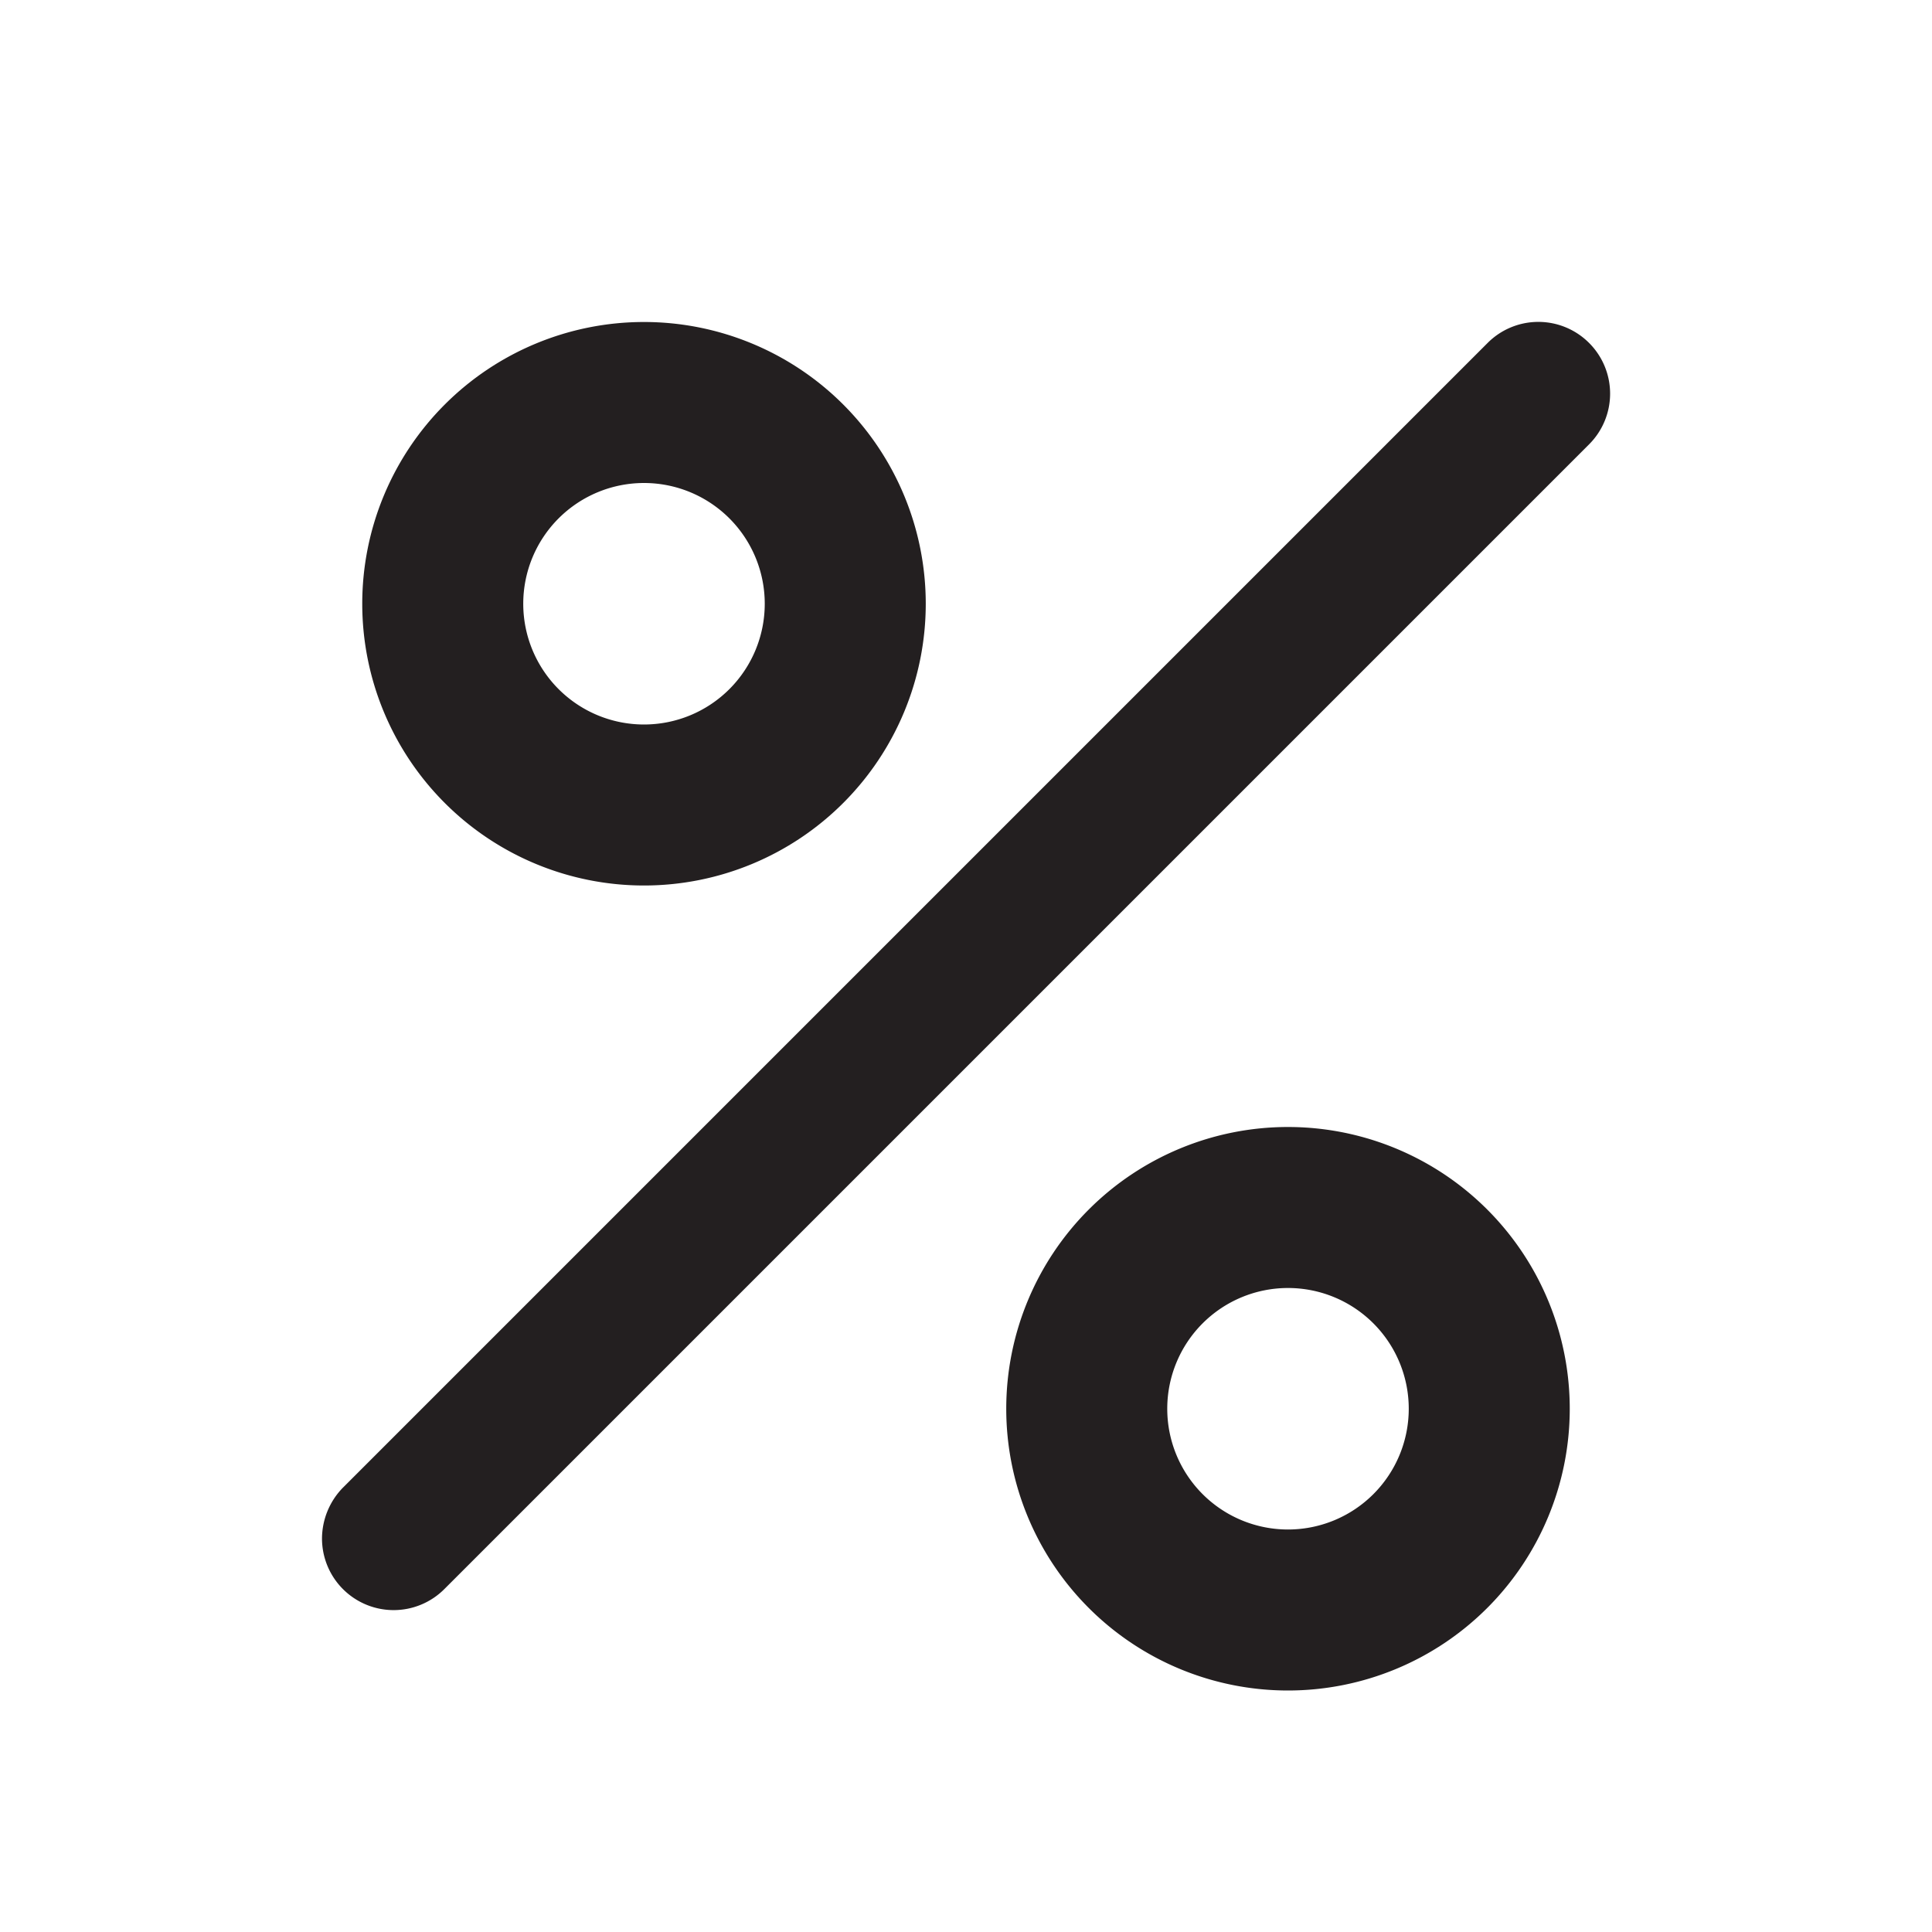
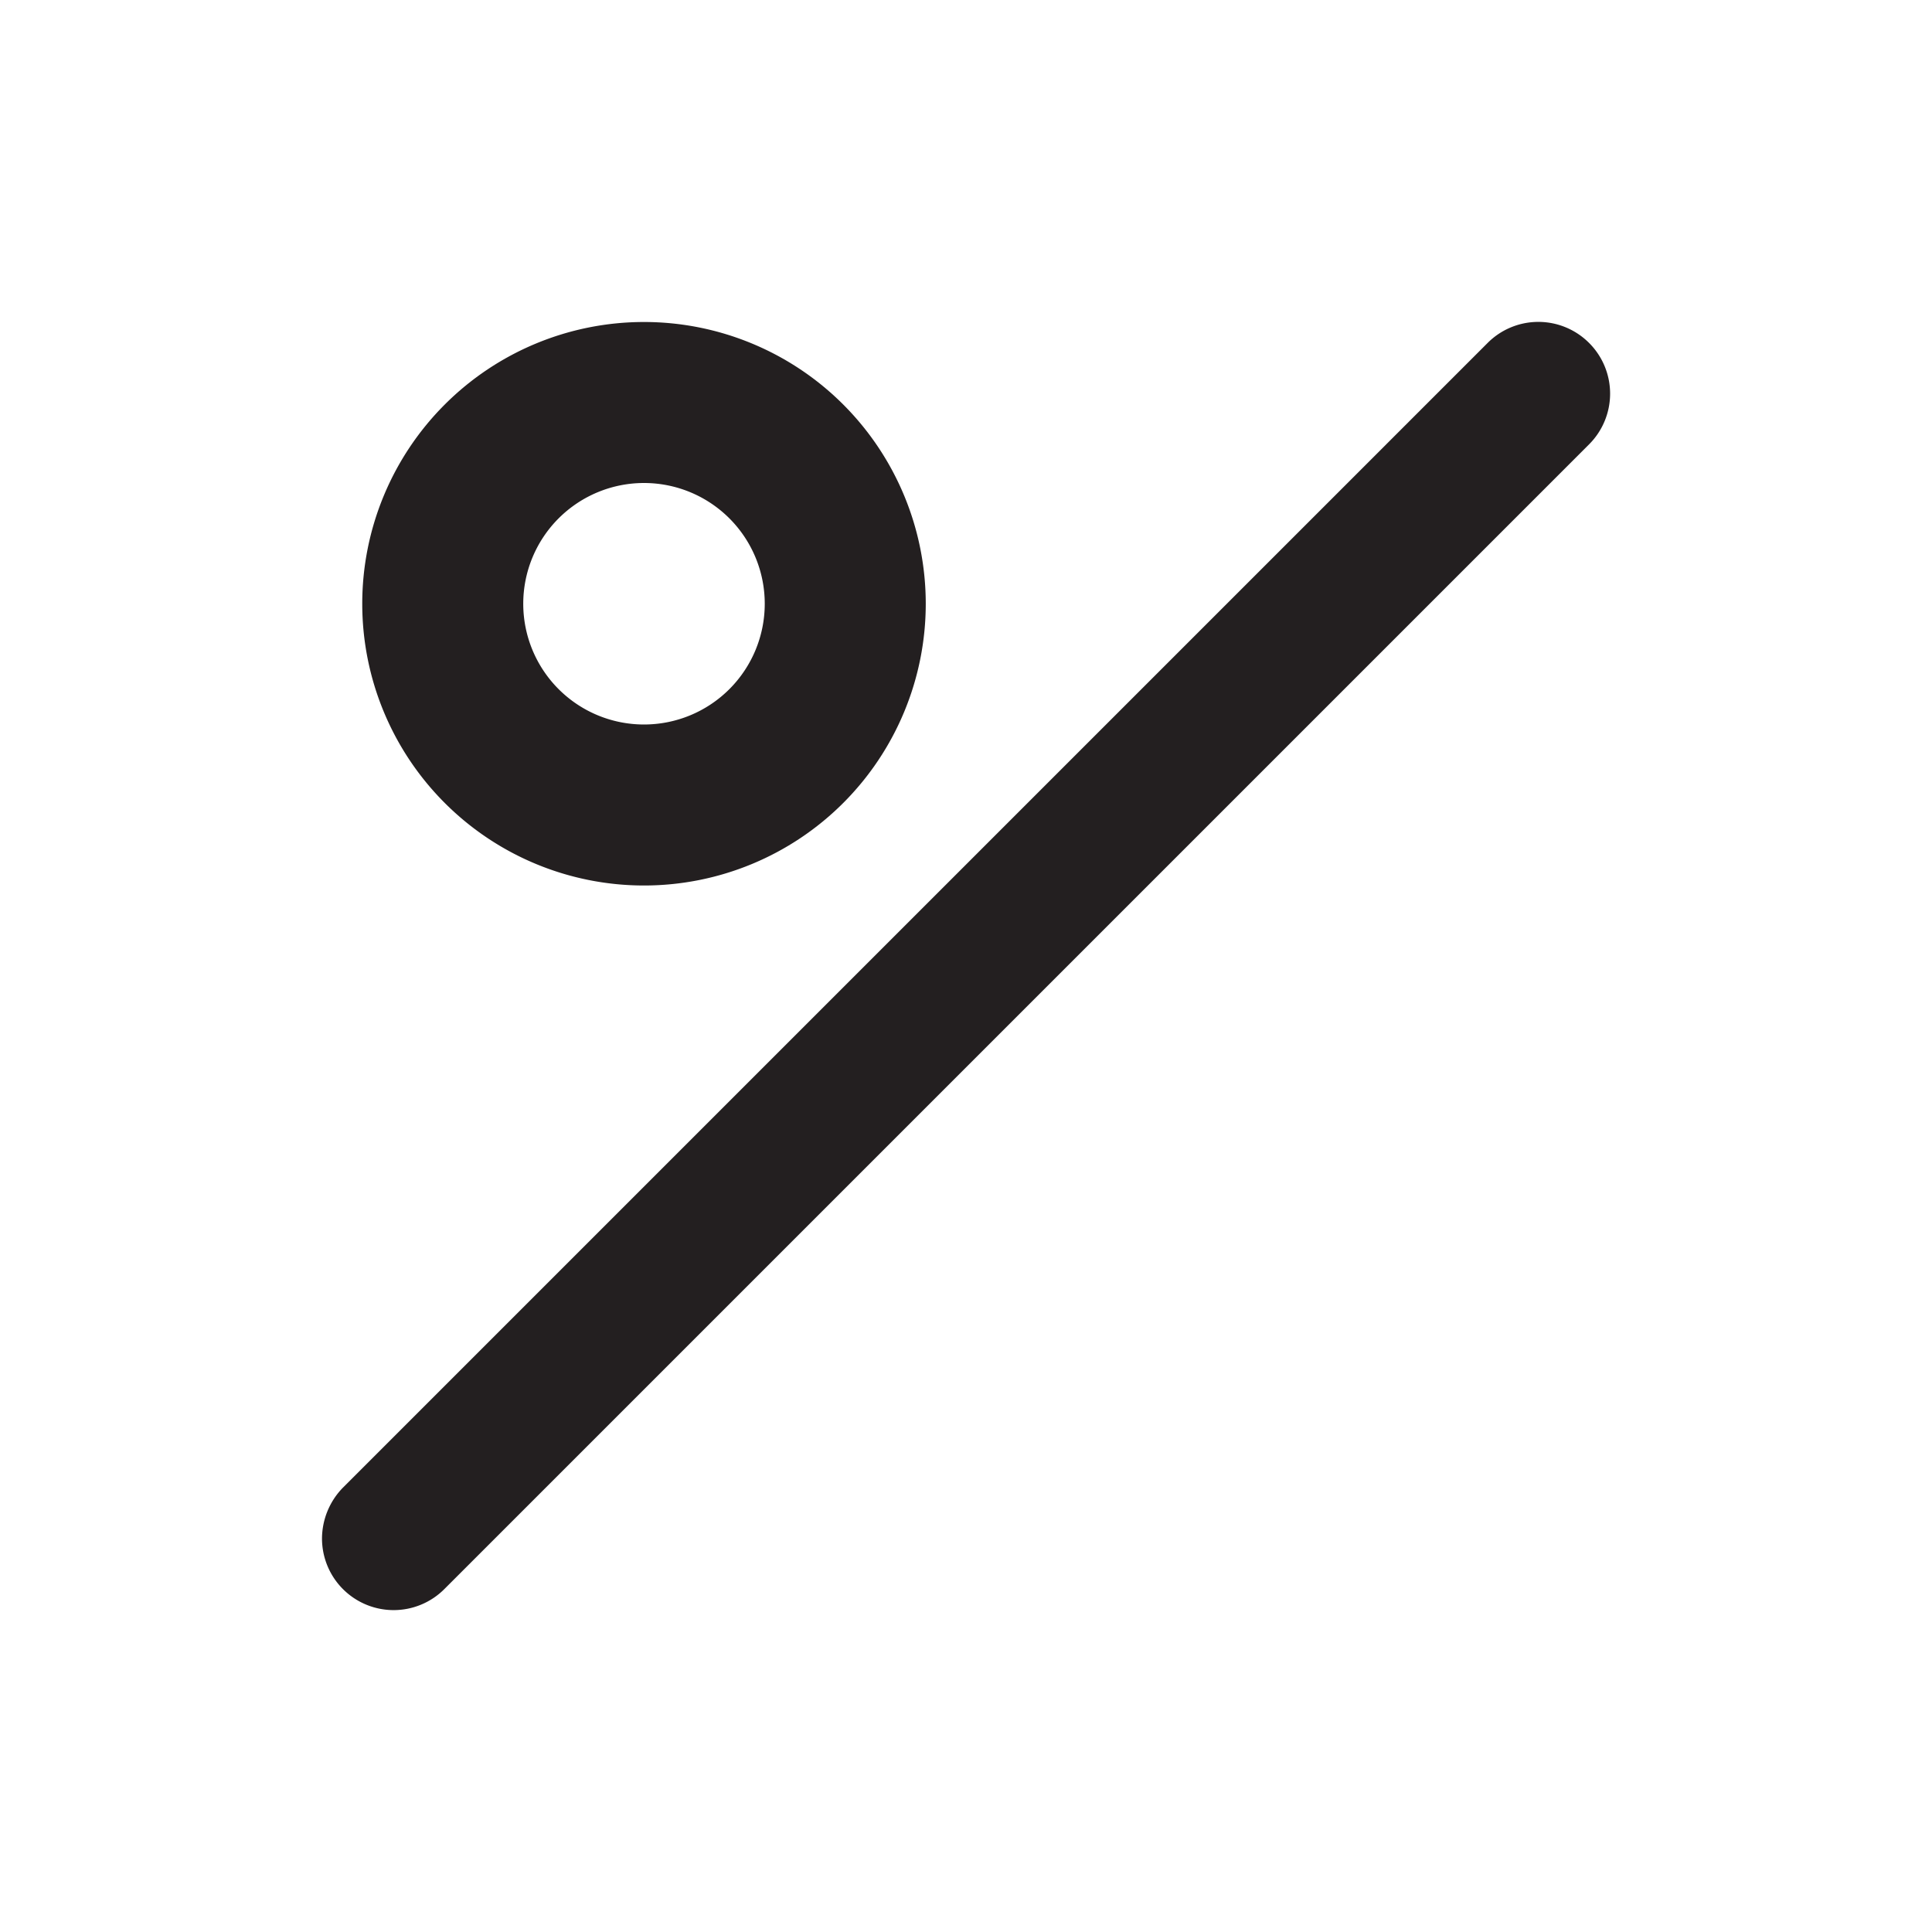
<svg xmlns="http://www.w3.org/2000/svg" viewBox="0 0 24 24">
  <defs>
    <style>.cls-1{fill:#fff;opacity:0;}.cls-2{fill:#231f20;}</style>
  </defs>
  <title>percent</title>
  <g id="Layer_2" data-name="Layer 2">
    <g id="percent">
      <g id="percent-2" data-name="percent">
-         <rect class="cls-1" width="24" height="24" />
-         <path class="cls-2" d="M8,11A3.5,3.5,0,1,0,4.5,7.5,3.5,3.5,0,0,0,8,11ZM8,6A1.5,1.5,0,1,1,6.5,7.5,1.5,1.5,0,0,1,8,6Z" />
-         <path class="cls-2" d="M16,14a3.5,3.5,0,1,0,3.5,3.5A3.5,3.5,0,0,0,16,14Zm0,5a1.5,1.5,0,1,1,1.5-1.5A1.5,1.5,0,0,1,16,19Z" />
+         <path class="cls-2" d="M8,11A3.5,3.5,0,1,0,4.5,7.5,3.5,3.5,0,0,0,8,11M8,6A1.5,1.5,0,1,1,6.5,7.5,1.5,1.5,0,0,1,8,6Z" />
        <path class="cls-2" d="M19.74,4.26a.89.89,0,0,0-1.26,0L4.26,18.48a.91.91,0,0,0-.26.63.89.89,0,0,0,1.52.63L19.74,5.52A.89.89,0,0,0,19.74,4.26Z" />
      </g>
    </g>
  </g>
</svg>